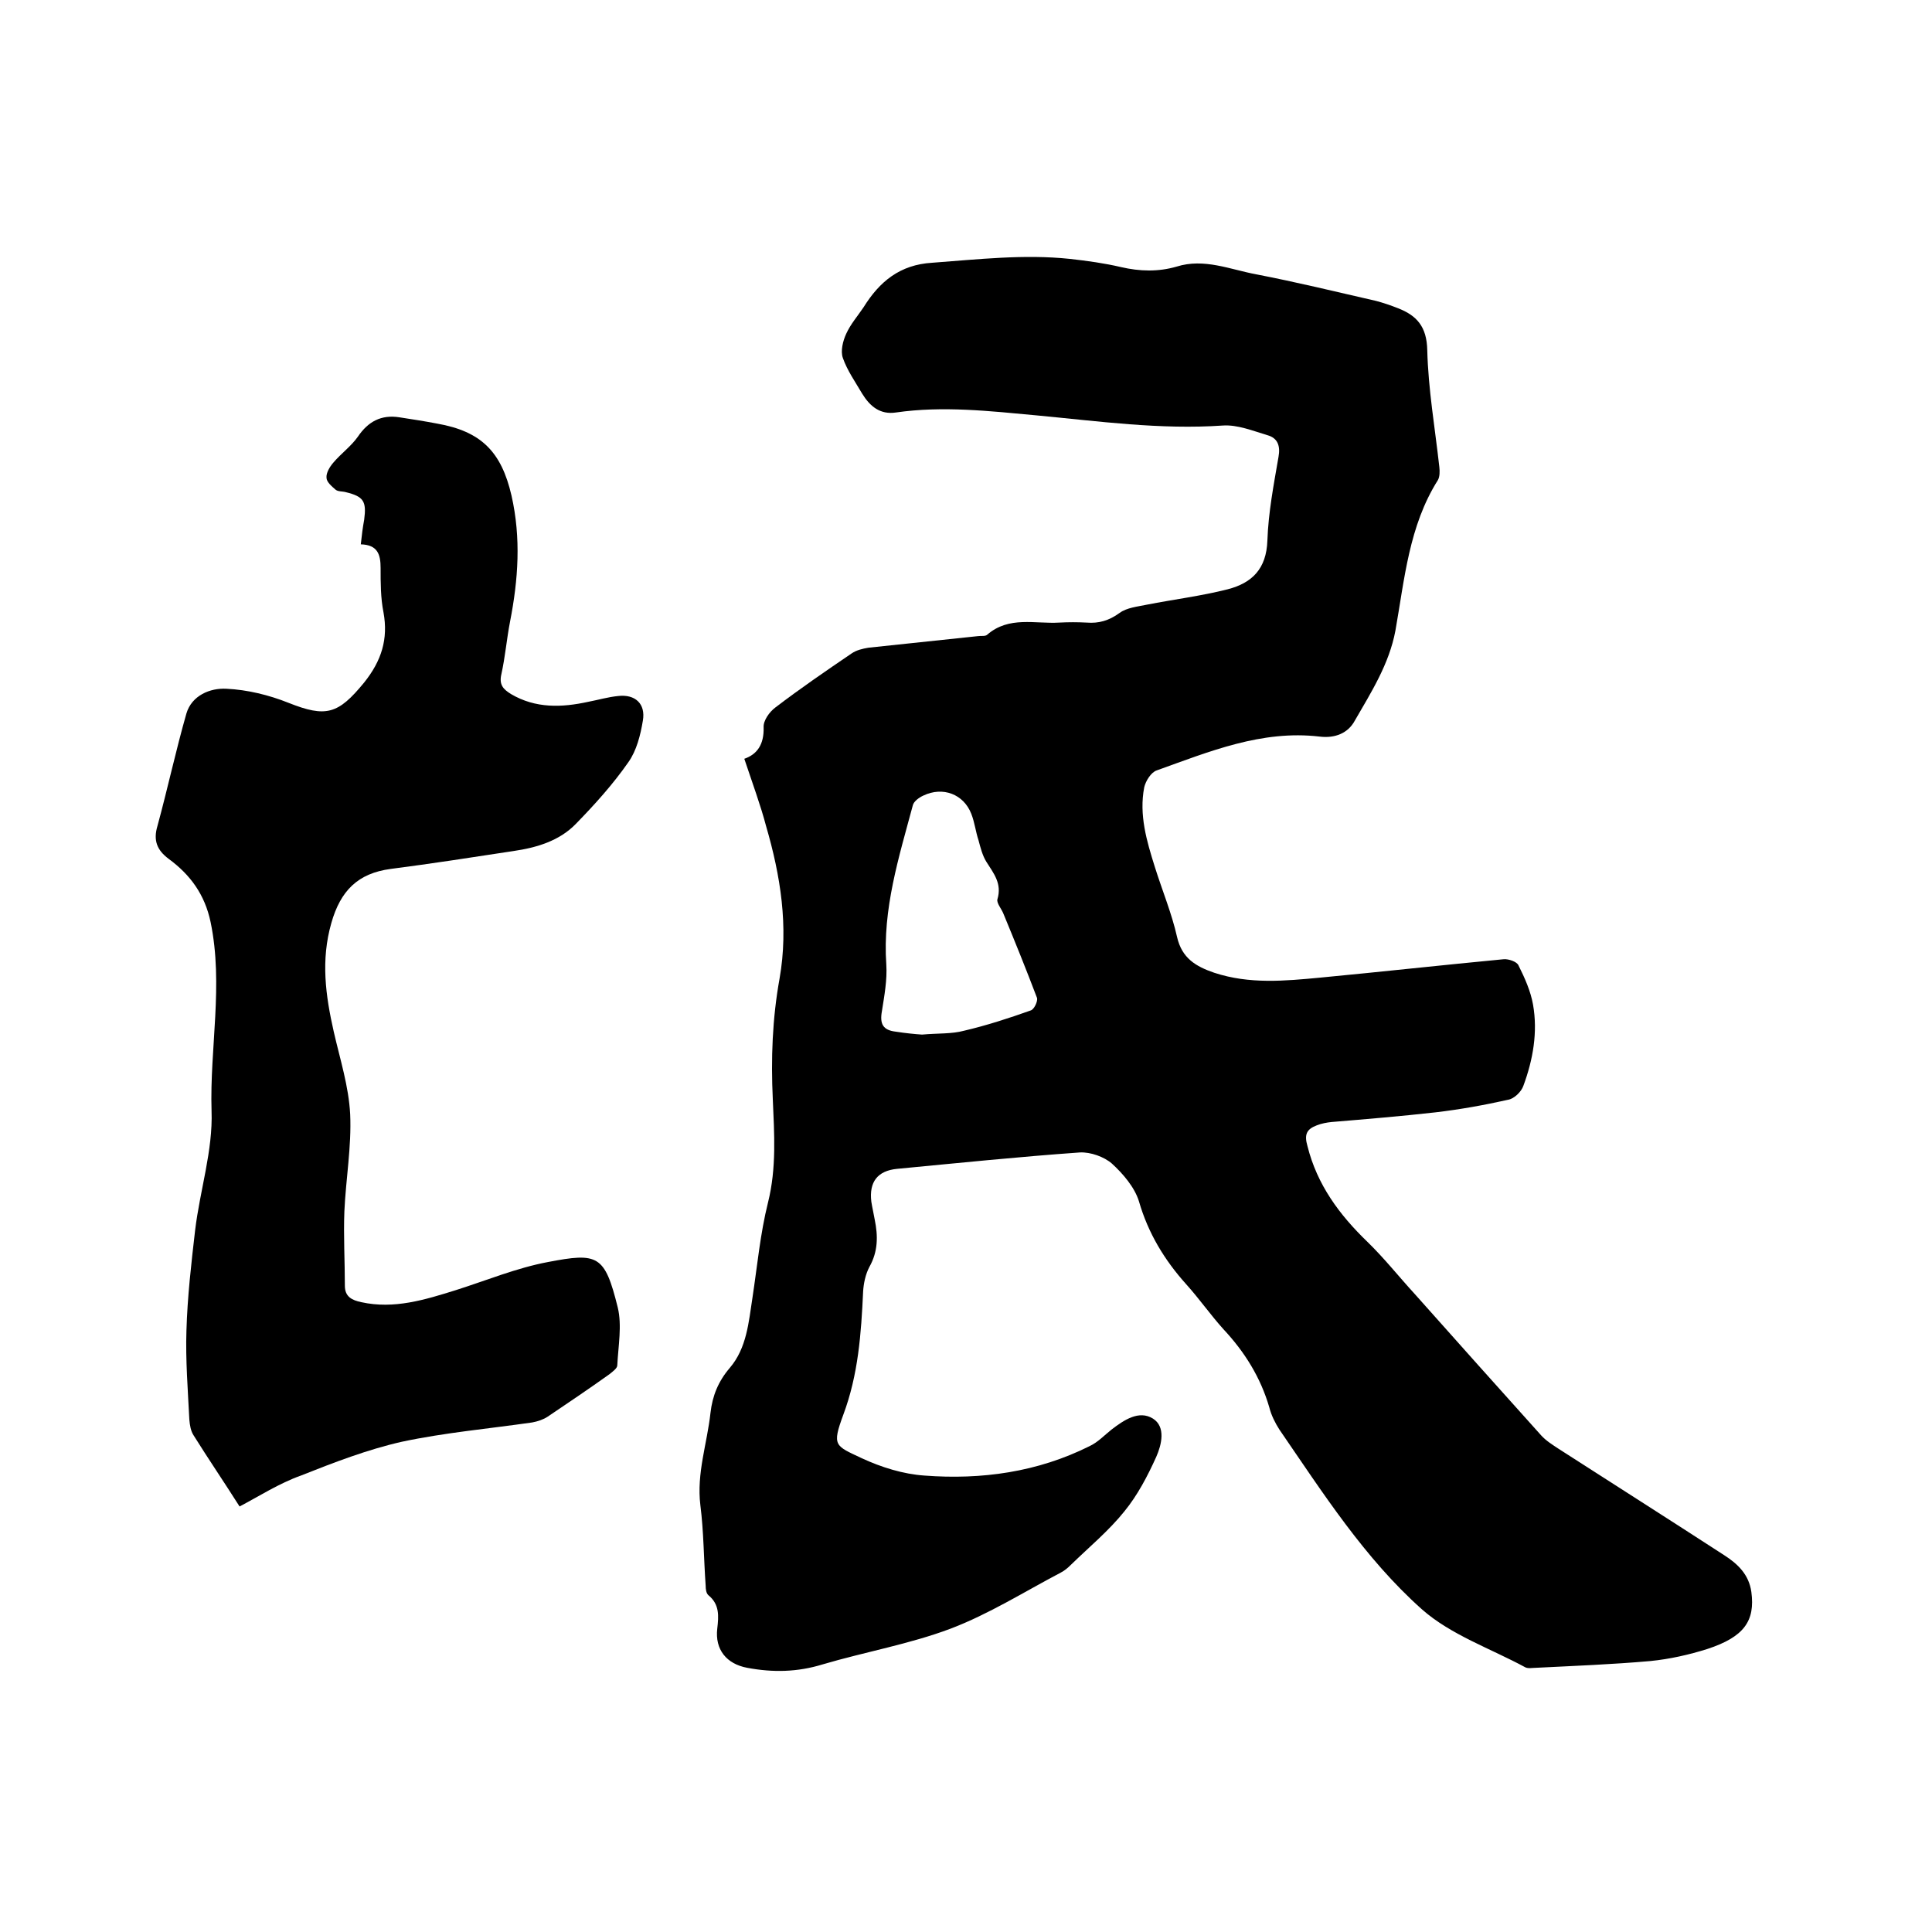
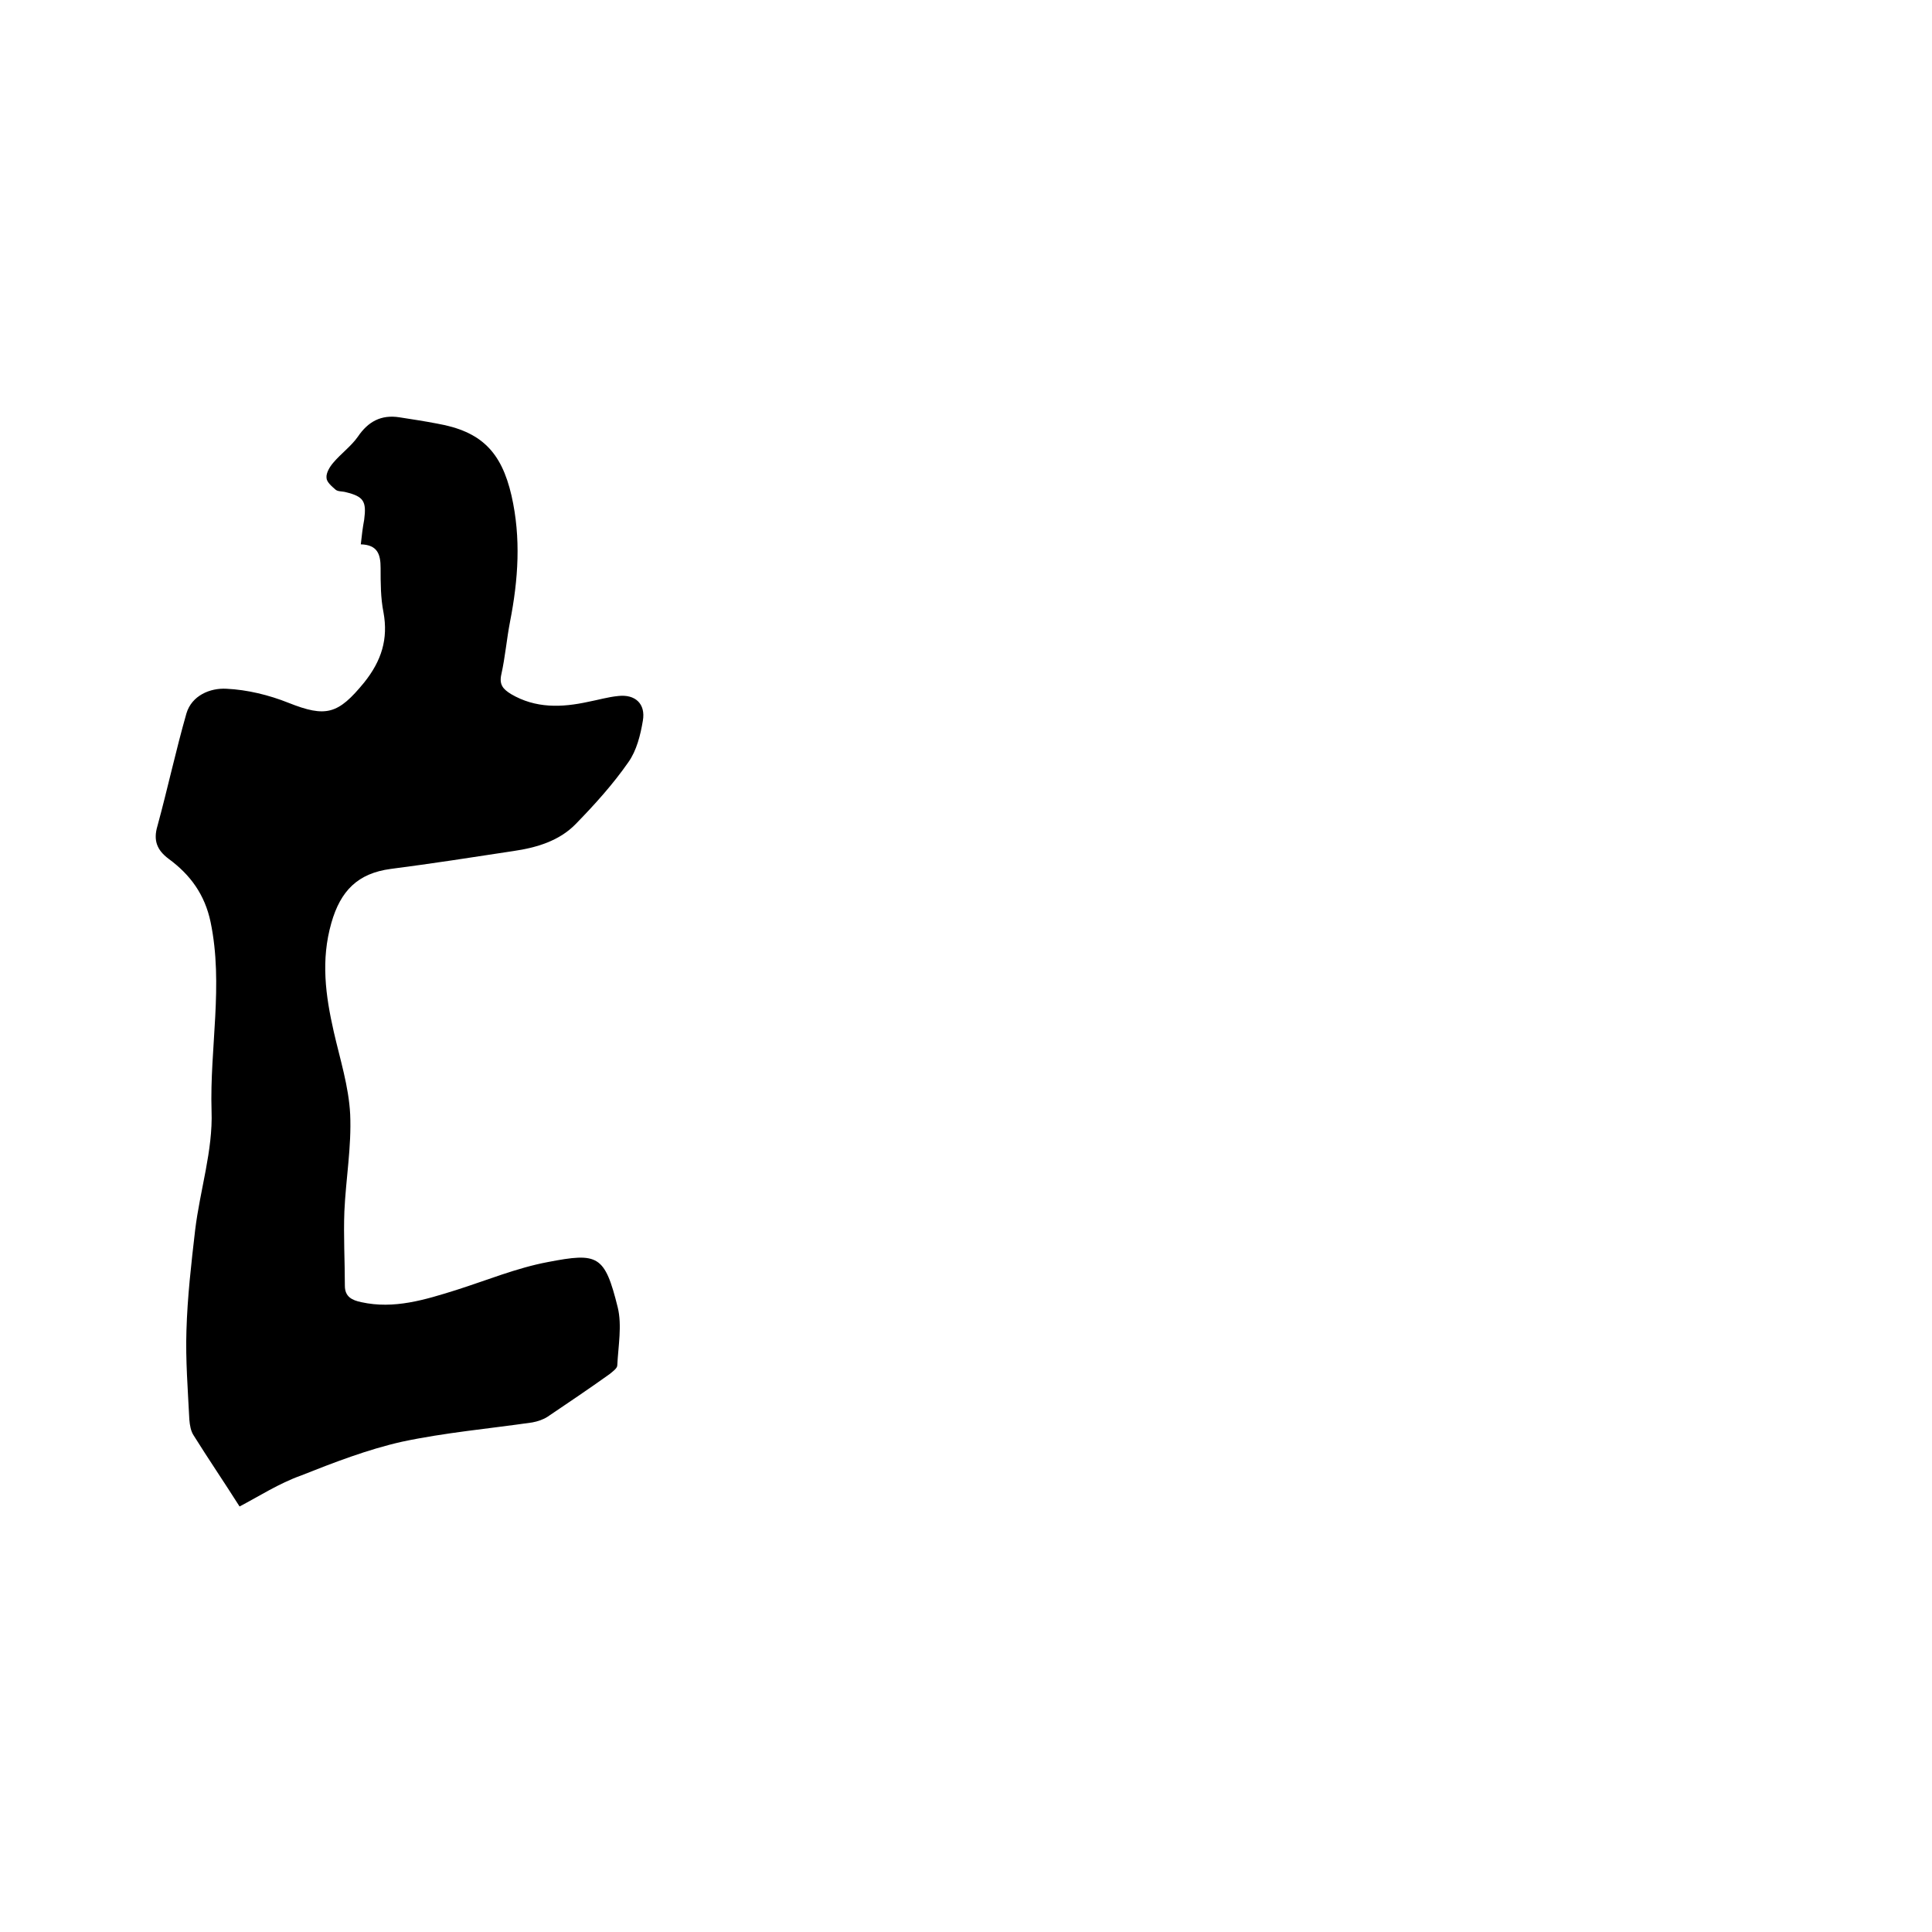
<svg xmlns="http://www.w3.org/2000/svg" enable-background="new 0 0 400 400" viewBox="0 0 400 400">
-   <path d="m154.1 157.1c2.6-.9 4.1-2.9 4-6.5-.1-1.4 1.2-3.2 2.4-4.1 5.1-3.9 10.5-7.6 15.8-11.2 1-.7 2.3-1 3.5-1.2 7.6-.8 15.1-1.6 22.7-2.4.6-.1 1.5.1 1.9-.3 4.5-3.9 9.9-2.2 14.9-2.5 1.9-.1 3.8-.1 5.7 0 2.5.2 4.6-.4 6.8-2 1.5-1.1 3.7-1.3 5.6-1.7 5.6-1.1 11.3-1.8 16.8-3.2 5-1.3 8-4.2 8.2-10.1.2-5.8 1.3-11.5 2.3-17.3.4-2.2-.1-3.9-2.3-4.5-3-.9-6.2-2.2-9.2-2-13 .9-25.8-.9-38.6-2.1-9.7-.9-19.4-2-29.1-.6-3.3.5-5.4-1.3-7-3.9-1.4-2.4-3.1-4.8-4-7.4-.5-1.4 0-3.5.7-5 .9-2 2.4-3.7 3.6-5.5 3.3-5.3 7.5-8.8 14.2-9.2 9.5-.7 19-1.8 28.5-.8 3.6.4 7.2.9 10.6 1.7 3.9.9 7.7 1 11.5-.1 5.7-1.8 11.1.6 16.5 1.6 8.3 1.6 16.5 3.6 24.8 5.5 1.5.4 3 .9 4.5 1.5 3.9 1.5 6 3.8 6.1 8.7.2 8.1 1.6 16.1 2.5 24.2.1.9.1 2-.3 2.7-6 9.5-6.9 20.5-8.8 31.2-1.3 6.9-5 12.7-8.4 18.6-1.4 2.6-4.1 3.7-7.3 3.3-12-1.4-22.8 3.1-33.7 7-1.2.4-2.3 2.2-2.6 3.5-1.1 5.7.5 11.1 2.2 16.5 1.5 4.8 3.5 9.6 4.6 14.5 1 4.4 3.9 6.1 7.7 7.4 7.3 2.4 14.6 1.7 22 1 12.6-1.2 25.3-2.6 37.9-3.8 1-.1 2.8.5 3.1 1.3 1.3 2.6 2.5 5.3 3 8.1 1 5.7 0 11.4-2 16.8-.4 1.2-1.9 2.7-3.2 2.9-4.9 1.1-9.9 2-15 2.6-7.1.8-14.3 1.4-21.5 2-1 .1-2.1.3-3.1.7-2.1.8-2.6 1.9-1.9 4.3 2 8 6.6 14.2 12.4 19.8 3.5 3.4 6.5 7.2 9.8 10.8 8.7 9.8 17.5 19.6 26.2 29.3 1 1.1 2.3 1.9 3.5 2.7 11.5 7.4 23 14.7 34.4 22.1 2.8 1.8 5.1 4 5.6 7.6.8 6-1.5 9.3-9.1 11.8-3.8 1.2-7.8 2.1-11.8 2.5-7.9.7-15.8 1-23.7 1.4-.7 0-1.6.2-2.2-.1-7.2-3.9-15.4-6.7-21.4-12-11.9-10.6-20.5-24.1-29.5-37.2-.9-1.4-1.7-3-2.1-4.6-1.8-6.2-5.1-11.5-9.5-16.2-2.7-3-5-6.3-7.7-9.3-4.5-5-7.9-10.6-9.8-17.2-.9-2.9-3.3-5.7-5.6-7.8-1.6-1.4-4.4-2.4-6.6-2.3-12.7.9-25.3 2.2-37.9 3.4-4 .4-5.8 2.7-5.3 6.8.2 1.3.5 2.5.7 3.7.7 3.4.7 6.6-1.1 9.8-.8 1.5-1.2 3.4-1.3 5.1-.4 8.7-1 17.2-4.1 25.5-2.4 6.5-1.7 6.4 3.8 9 4.1 1.9 8.6 3.3 13 3.6 11.8.9 23.4-.7 34.2-6.1 1.7-.8 3-2.2 4.5-3.4 2.6-2 5.7-4.1 8.6-2.3 2.7 1.7 1.8 5.4.7 7.9-1.8 4-3.9 8-6.6 11.3-3.2 4-7.3 7.4-11 11-.7.7-1.4 1.3-2.2 1.7-7.6 4-14.9 8.6-22.8 11.6-8.5 3.2-17.7 4.8-26.5 7.4-5.2 1.6-10.3 1.7-15.6.7-4.3-.8-6.7-3.8-6.2-8.1.3-2.6.5-5-1.8-6.9-.5-.4-.6-1.3-.6-2-.4-5.6-.4-11.2-1.1-16.7-.8-6.6 1.4-12.7 2.1-19.1.4-3.5 1.6-6.5 4-9.3 3.5-4.1 3.9-9.4 4.7-14.6 1-6.6 1.6-13.2 3.2-19.6 1.8-7.2 1.3-14.3 1-21.4-.4-8.4-.1-16.7 1.4-25 1.9-10.8.2-21.3-2.8-31.6-1.1-4.2-2.8-8.8-4.5-13.9zm36.8 57.1c3.3-.3 6.1-.1 8.7-.8 4.7-1.1 9.3-2.6 13.8-4.2.7-.2 1.5-1.9 1.3-2.6-2.2-5.8-4.5-11.5-6.9-17.3-.4-1.1-1.5-2.3-1.3-3.1 1-3.3-.8-5.4-2.3-7.8-.8-1.3-1.2-2.9-1.6-4.4-.6-1.8-.8-3.7-1.5-5.5-1.6-4.1-5.9-5.7-9.9-3.8-.9.4-2 1.2-2.2 2-2.9 10.8-6.3 21.5-5.5 33 .2 3.2-.4 6.4-.9 9.6-.5 2.7.2 4 2.9 4.3 1.9.3 3.9.5 5.4.6z" />
  <path d="m49.6 311.9c-3.3-5.2-6.5-9.9-9.5-14.7-.6-.9-.8-2.1-.9-3.3-.3-6.1-.8-12.3-.6-18.4.2-7 1-13.9 1.8-20.8 1-8.3 3.7-16.5 3.4-24.7-.4-13 2.5-26.1-.2-39.1-1.2-5.7-4.2-9.8-8.7-13.1-2.4-1.8-3.2-3.8-2.3-6.8 2.1-7.7 3.8-15.6 6-23.3 1.1-3.7 4.9-5.3 8.3-5.1 4.3.2 8.8 1.3 12.8 2.9 7.8 3.1 10.3 2.4 15.7-4.2 3.6-4.5 5-9 4-14.5-.6-3-.6-6.1-.6-9.2 0-2.8-.6-4.8-4.1-4.9.2-1.9.4-3.5.7-5.1.5-3.8-.1-4.8-3.8-5.7-.7-.2-1.6-.1-2.1-.5-.8-.7-1.9-1.6-1.9-2.5-.1-1 .7-2.3 1.4-3.1 1.6-1.9 3.7-3.4 5.1-5.4 2.1-3.1 4.8-4.6 8.6-4 2.6.4 5.2.8 7.8 1.3 9.1 1.6 13.3 5.8 15.4 14.9 2 8.8 1.4 17.4-.3 26.1-.7 3.6-1 7.3-1.8 10.9-.5 2.2.4 3.1 2 4.1 5.1 3 10.5 2.8 16 1.6 2.1-.4 4.1-1 6.2-1.2 3.5-.4 5.7 1.6 5.1 5.1-.5 3-1.3 6.2-3 8.6-3.2 4.6-7 8.8-10.9 12.8-3.4 3.5-8.1 4.9-12.9 5.6-8.5 1.3-16.9 2.6-25.4 3.7-6.8.9-10.4 4.5-12.3 11.2-2.2 7.7-1.2 15 .5 22.5 1.3 5.7 3.1 11.3 3.4 17.1.3 6.7-.9 13.4-1.2 20.1-.2 5.1.1 10.3.1 15.4 0 2.3 1.5 3 3.4 3.4 6.8 1.5 13.2-.5 19.6-2.5 6.3-2 12.6-4.6 19-5.8 10.4-2 11.8-1.5 14.5 9.4.9 3.7.1 8-.1 12 0 .6-1 1.3-1.6 1.8-4.2 3-8.5 5.9-12.8 8.8-.9.6-2.1 1-3.2 1.2-9 1.3-18.1 2.1-27 4-7.1 1.6-14.1 4.3-20.9 7-4.5 1.6-8.7 4.3-12.7 6.4z" />
</svg>